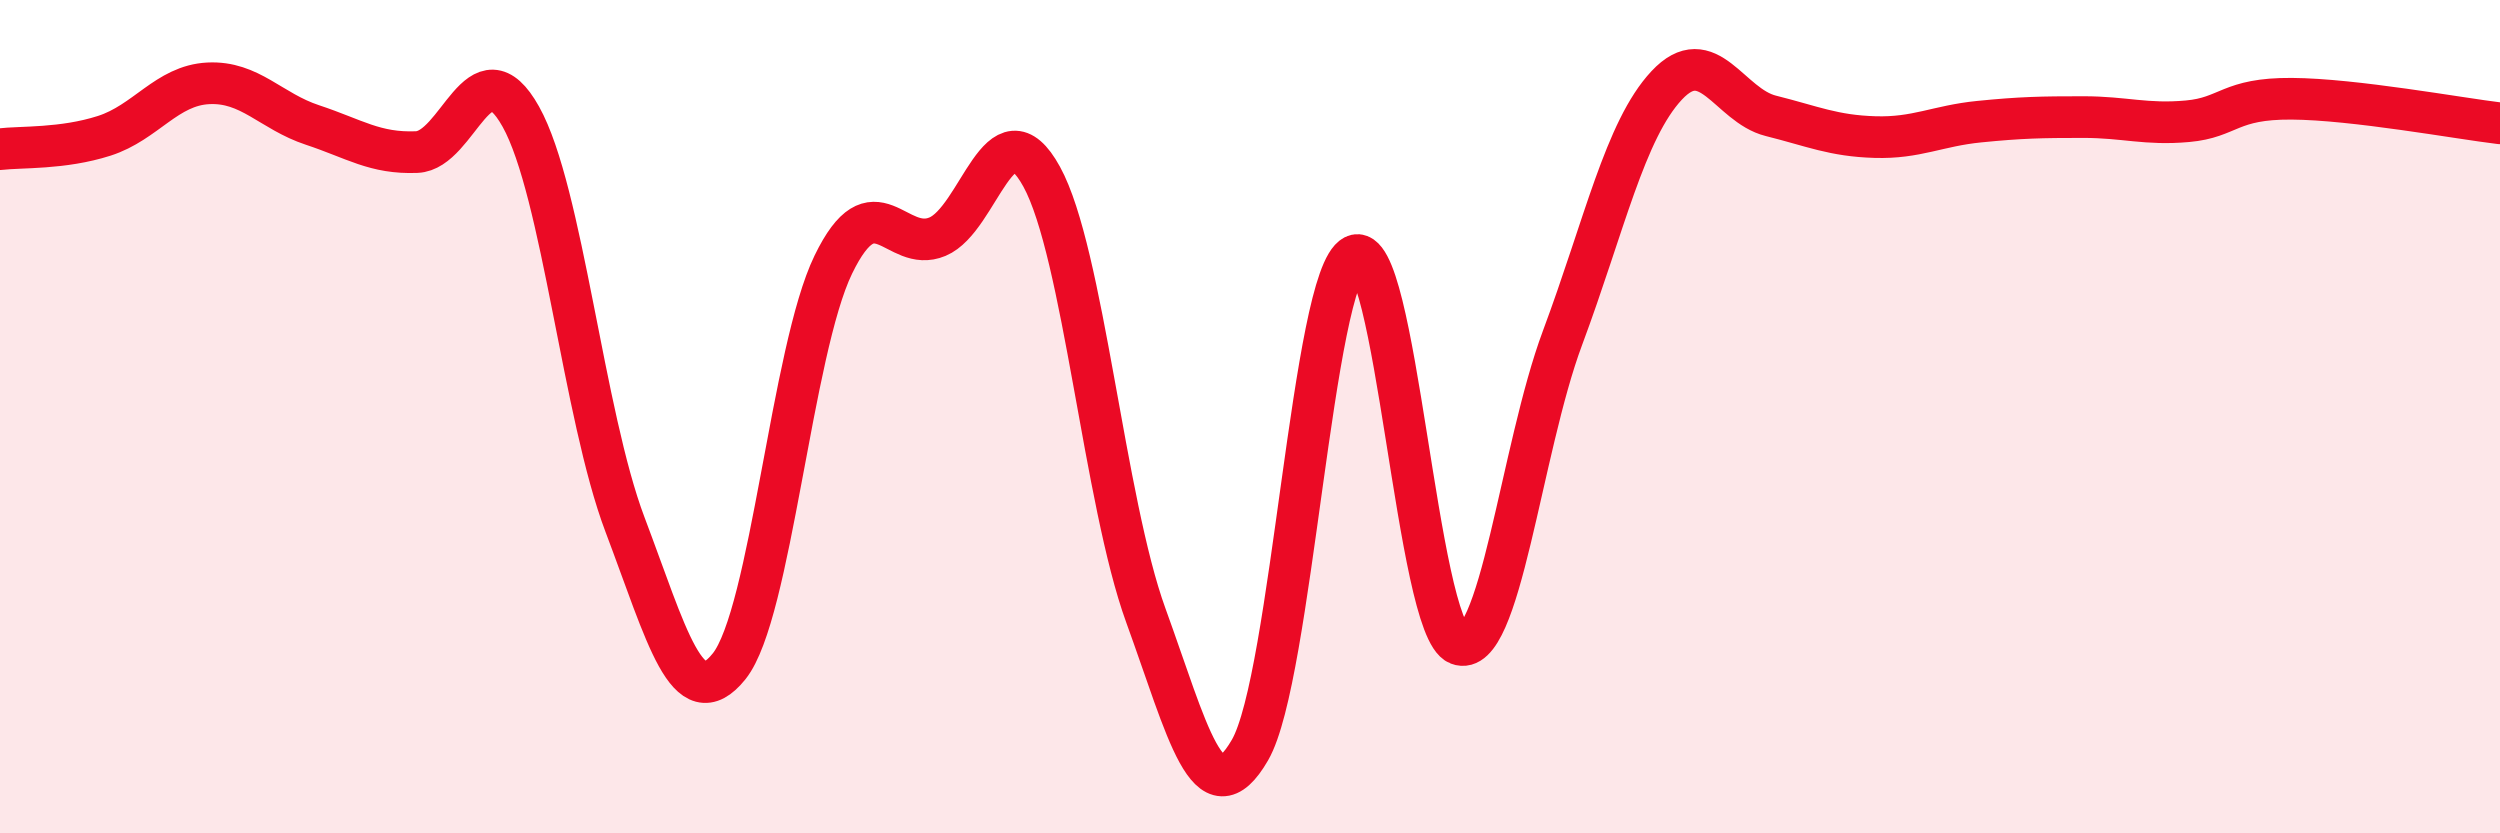
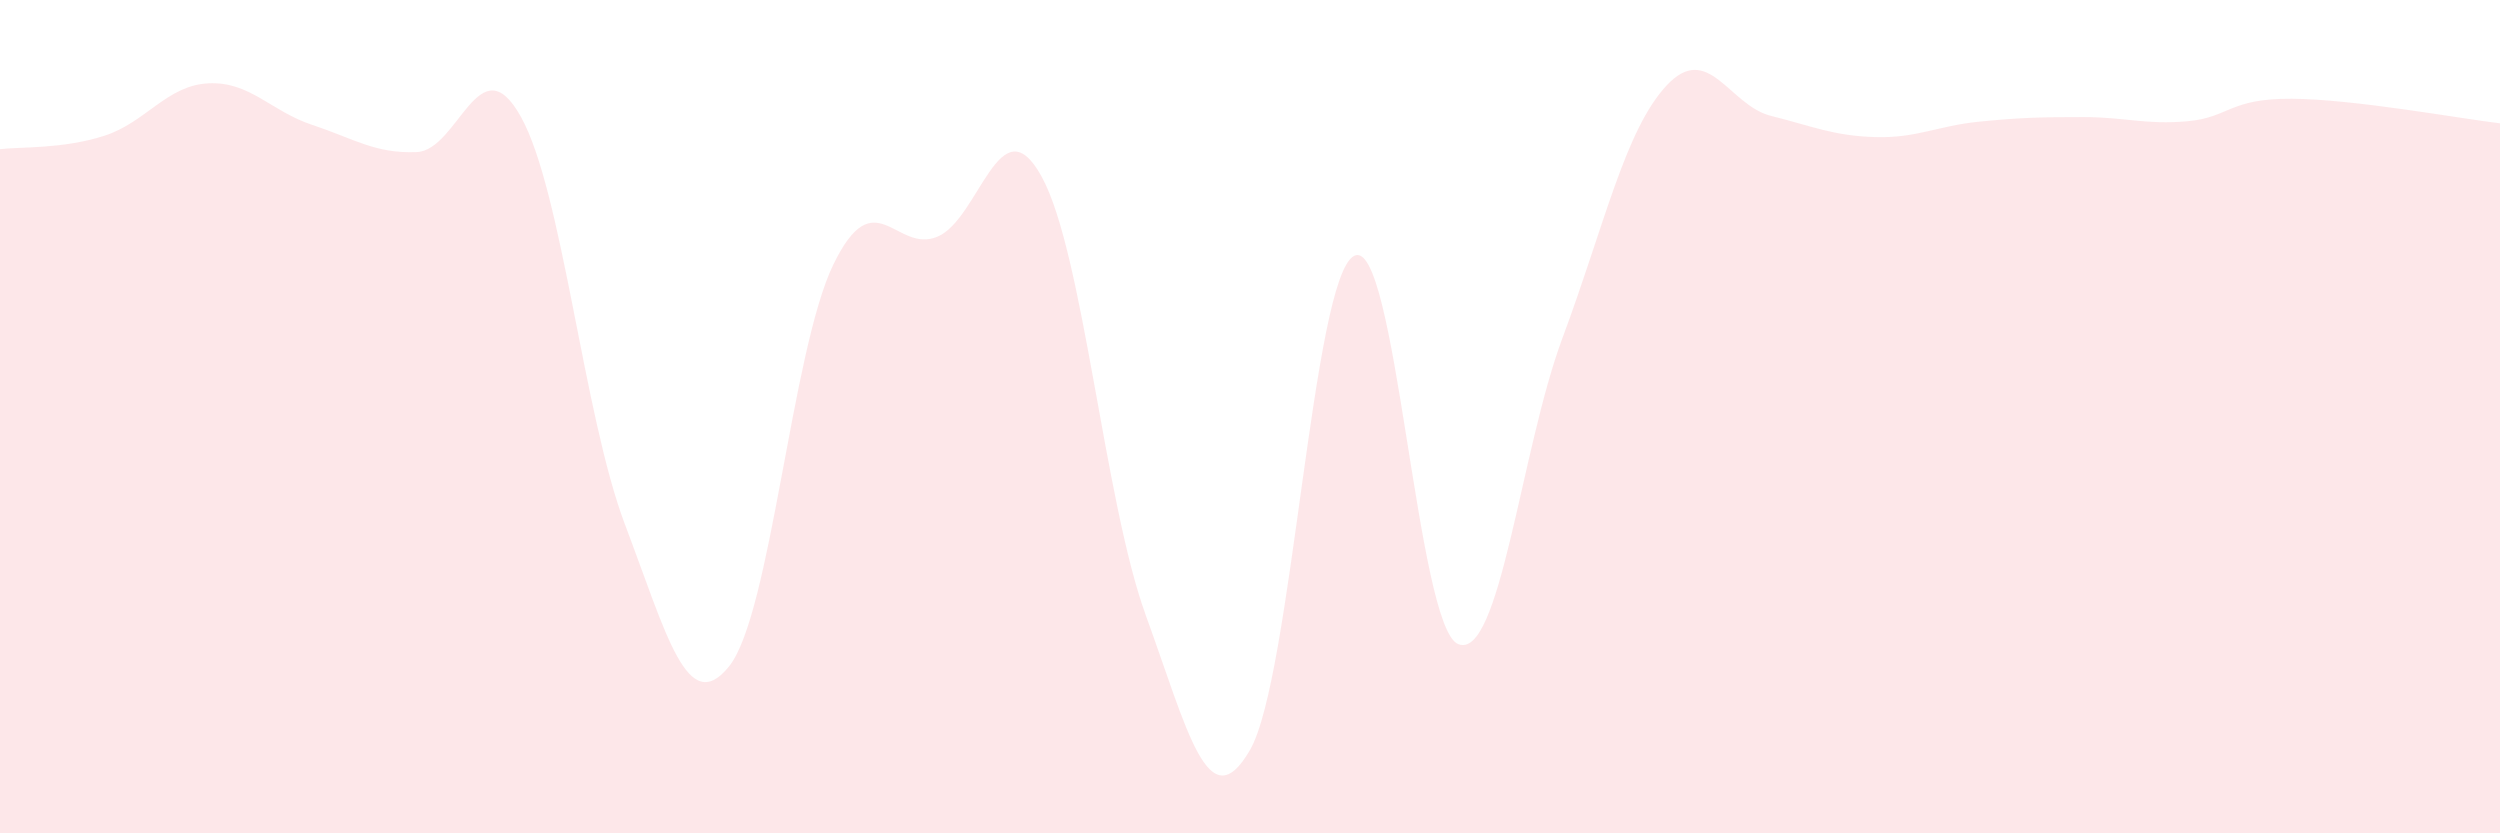
<svg xmlns="http://www.w3.org/2000/svg" width="60" height="20" viewBox="0 0 60 20">
  <path d="M 0,3.58 C 0.5,3.52 1.5,3.58 2.5,3.26 C 3.5,2.94 4,2.05 5,2 C 6,1.95 6.5,2.67 7.5,3 C 8.5,3.33 9,3.69 10,3.65 C 11,3.61 11.5,1.01 12.5,2.8 C 13.5,4.59 14,9.95 15,12.59 C 16,15.23 16.5,17.24 17.5,15.99 C 18.5,14.74 19,8.41 20,6.35 C 21,4.29 21.5,6.1 22.5,5.68 C 23.5,5.26 24,2.42 25,4.24 C 26,6.06 26.5,12.02 27.5,14.77 C 28.5,17.52 29,19.73 30,18 C 31,16.27 31.5,6.65 32.5,6.14 C 33.5,5.63 34,15.07 35,15.46 C 36,15.85 36.5,10.79 37.5,8.11 C 38.5,5.43 39,3.12 40,2.05 C 41,0.98 41.5,2.53 42.5,2.78 C 43.5,3.03 44,3.26 45,3.29 C 46,3.32 46.5,3.02 47.5,2.92 C 48.5,2.82 49,2.81 50,2.81 C 51,2.81 51.5,3 52.5,2.91 C 53.5,2.82 53.5,2.36 55,2.37 C 56.5,2.38 59,2.84 60,2.96L60 20L0 20Z" fill="#EB0A25" opacity="0.1" stroke-linecap="round" stroke-linejoin="round" />
-   <path d="M 0,3.58 C 0.5,3.52 1.5,3.58 2.5,3.26 C 3.5,2.94 4,2.05 5,2 C 6,1.95 6.5,2.67 7.5,3 C 8.5,3.33 9,3.69 10,3.65 C 11,3.61 11.5,1.01 12.5,2.8 C 13.5,4.59 14,9.95 15,12.59 C 16,15.23 16.5,17.24 17.5,15.99 C 18.5,14.74 19,8.41 20,6.35 C 21,4.29 21.5,6.1 22.5,5.68 C 23.5,5.26 24,2.42 25,4.24 C 26,6.06 26.5,12.02 27.5,14.77 C 28.5,17.52 29,19.73 30,18 C 31,16.27 31.5,6.65 32.5,6.14 C 33.5,5.63 34,15.07 35,15.46 C 36,15.85 36.5,10.79 37.5,8.11 C 38.5,5.43 39,3.12 40,2.05 C 41,0.98 41.5,2.53 42.5,2.78 C 43.5,3.03 44,3.26 45,3.29 C 46,3.32 46.5,3.02 47.5,2.92 C 48.5,2.82 49,2.81 50,2.81 C 51,2.81 51.5,3 52.5,2.91 C 53.5,2.82 53.5,2.36 55,2.37 C 56.5,2.38 59,2.84 60,2.96" stroke="#EB0A25" stroke-width="1" fill="none" stroke-linecap="round" stroke-linejoin="round" />
</svg>